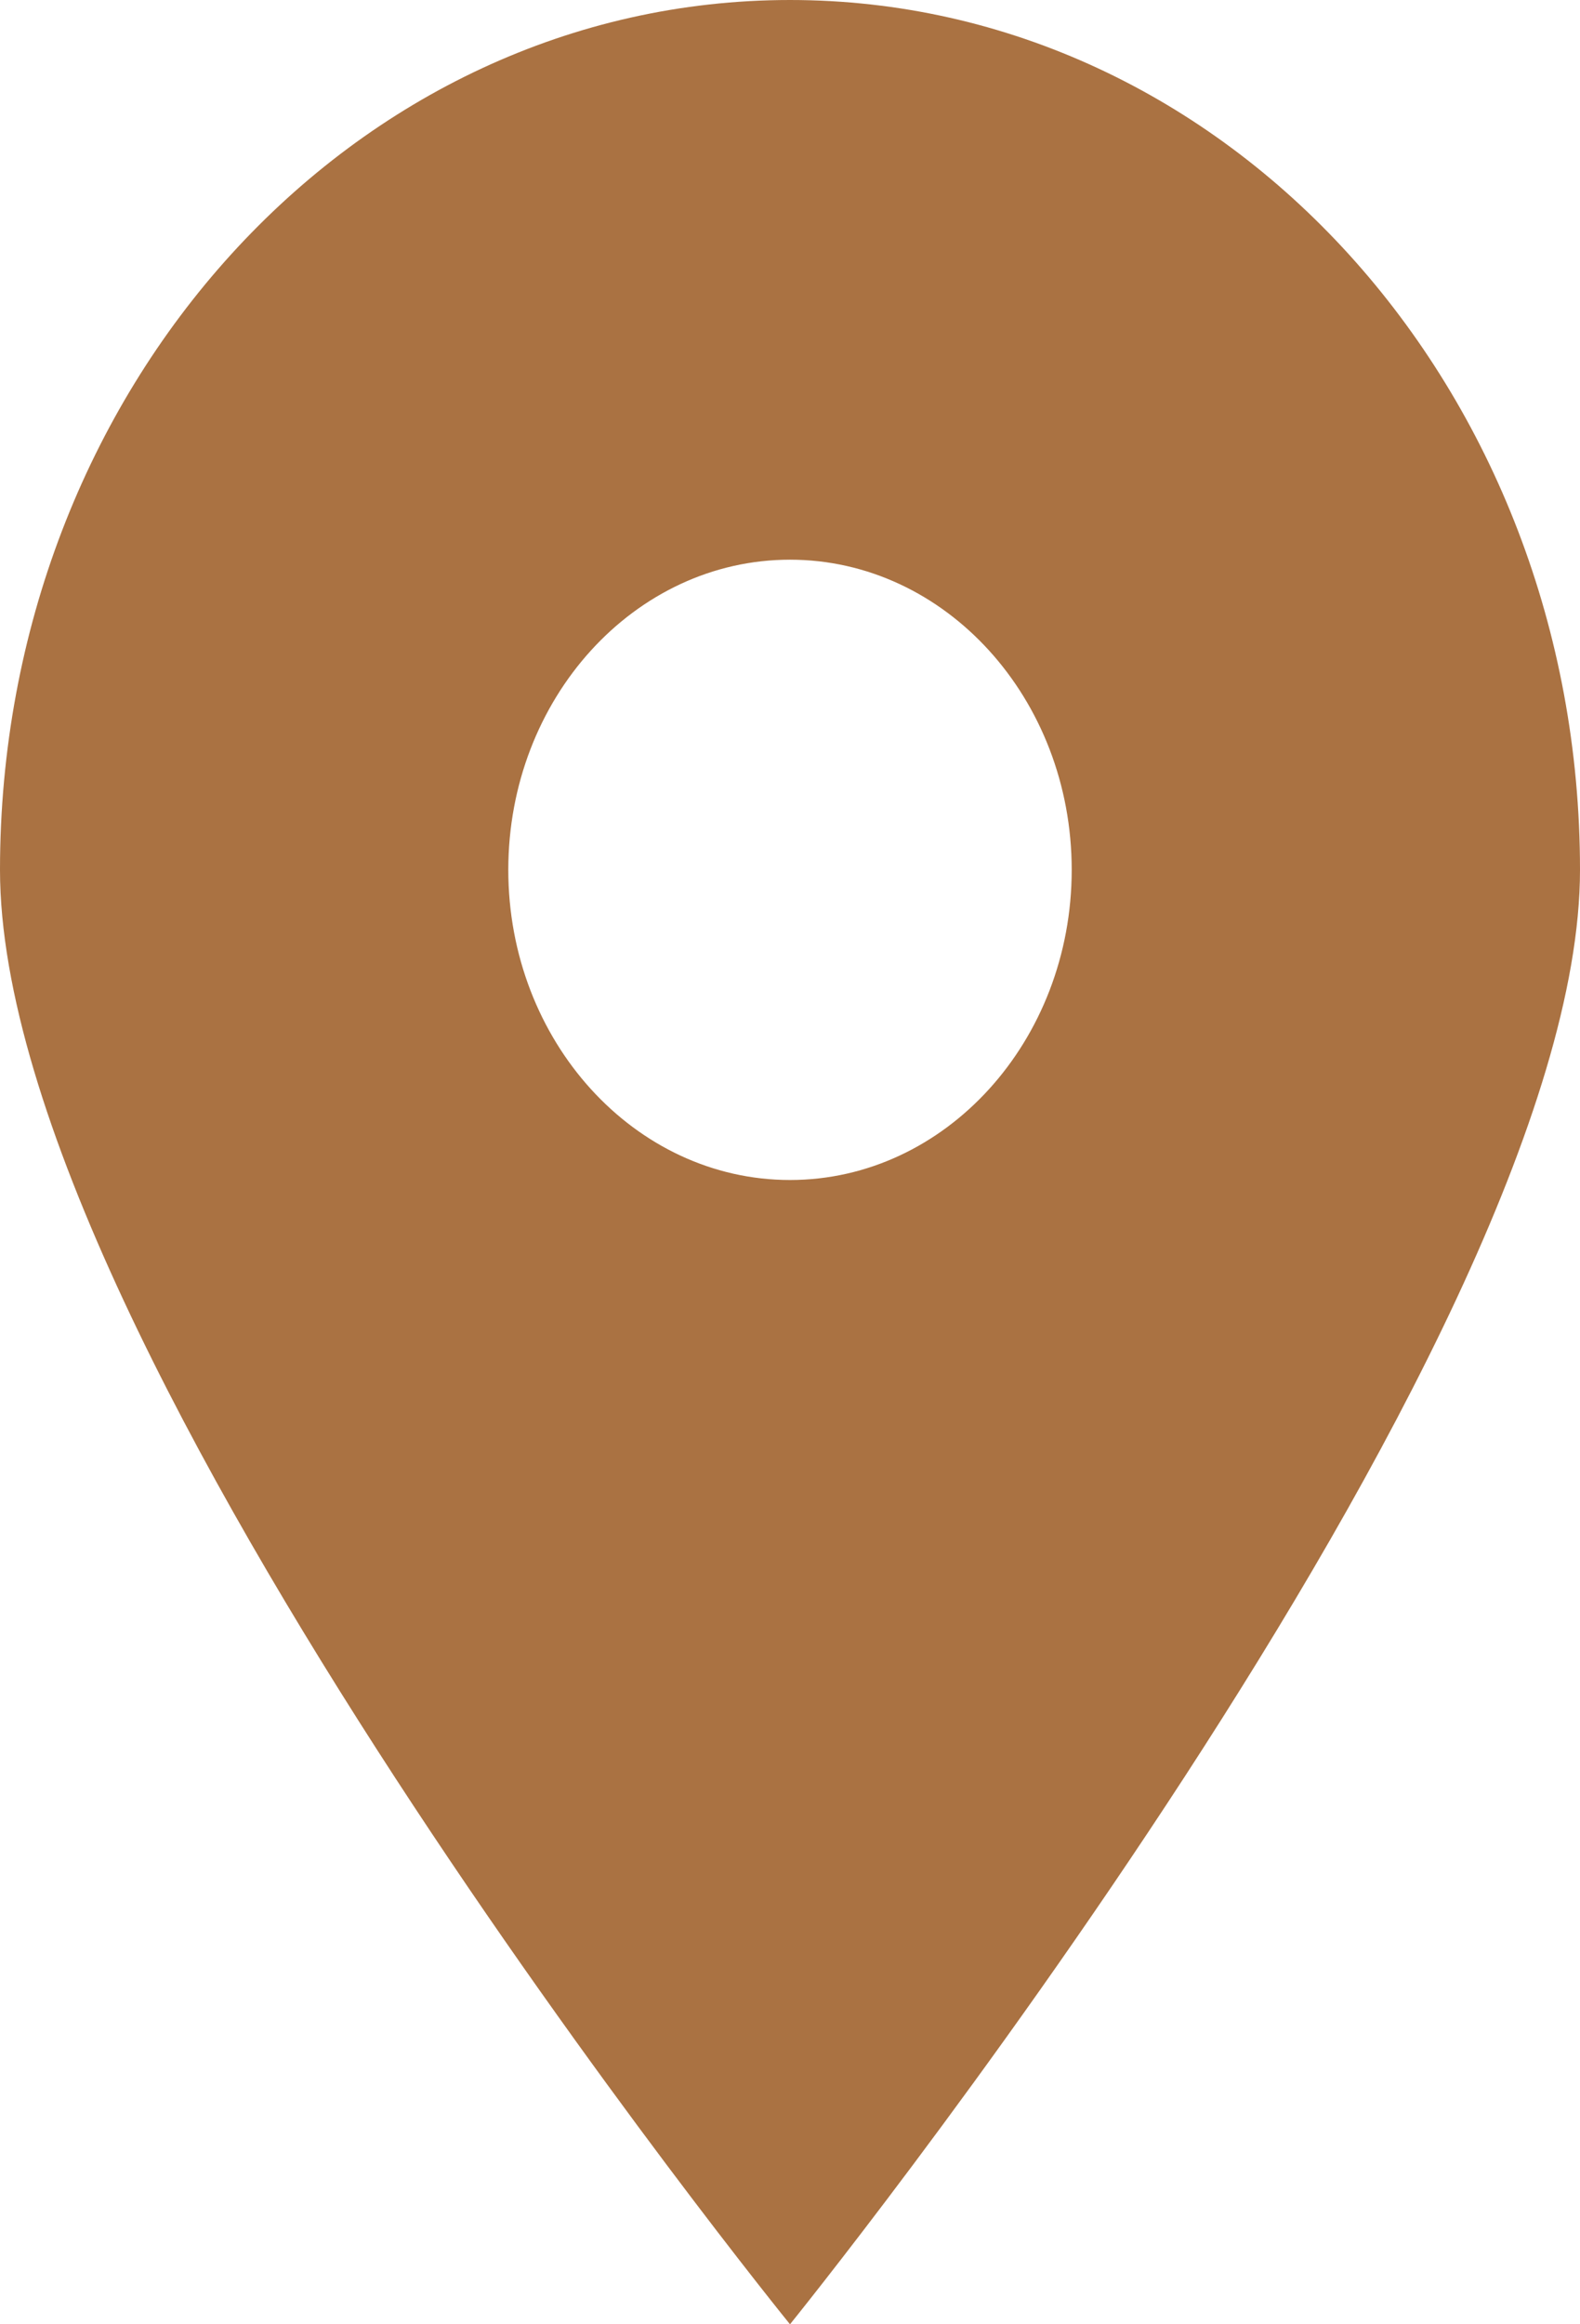
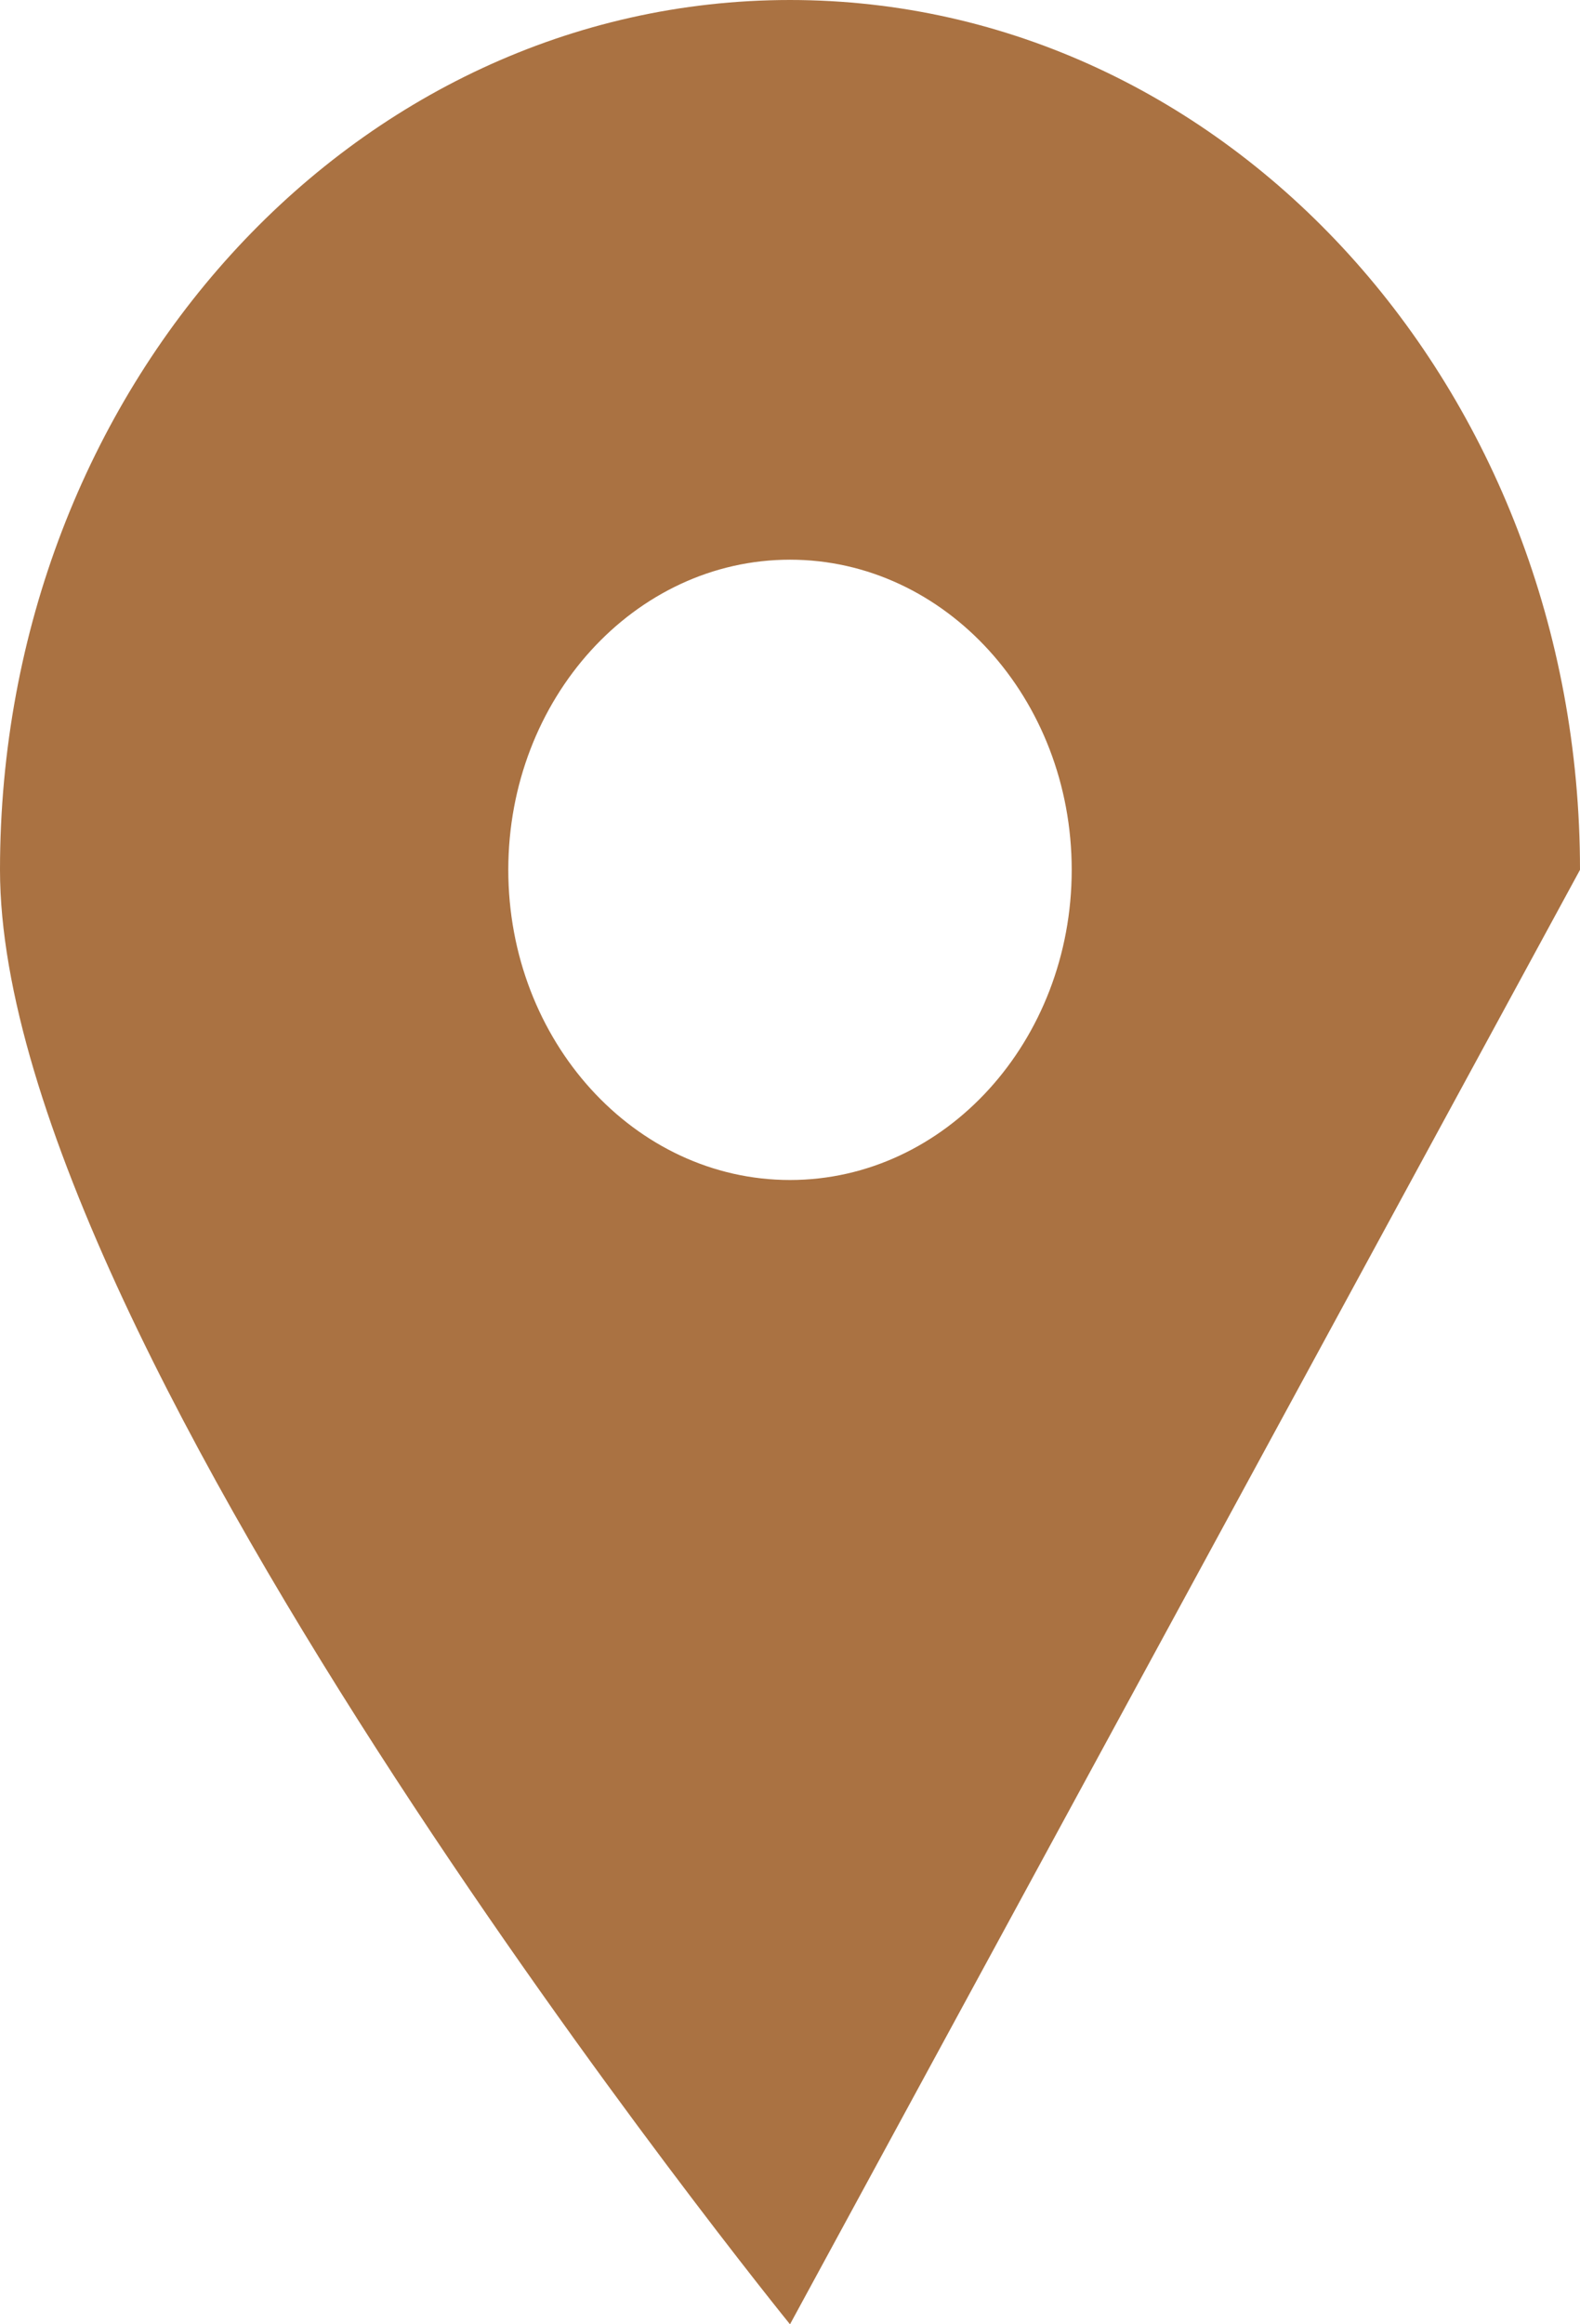
<svg xmlns="http://www.w3.org/2000/svg" width="17" height="25" viewBox="0 0 17 25" fill="none">
-   <path d="M17 9.356C17 4.179 13.203 0 8.5 0C3.797 0 0 4.179 0 9.356C0 14.532 8.5 25 8.5 25C8.5 25 17 14.494 17 9.356ZM5.469 9.356C5.469 7.515 6.828 6.02 8.5 6.02C10.172 6.02 11.531 7.515 11.531 9.356C11.531 11.196 10.172 12.692 8.5 12.692C6.828 12.692 5.469 11.196 5.469 9.356Z" fill="#AA7242" />
+   <path d="M17 9.356C17 4.179 13.203 0 8.5 0C3.797 0 0 4.179 0 9.356C0 14.532 8.5 25 8.5 25ZM5.469 9.356C5.469 7.515 6.828 6.02 8.5 6.02C10.172 6.02 11.531 7.515 11.531 9.356C11.531 11.196 10.172 12.692 8.5 12.692C6.828 12.692 5.469 11.196 5.469 9.356Z" fill="#AA7242" />
</svg>